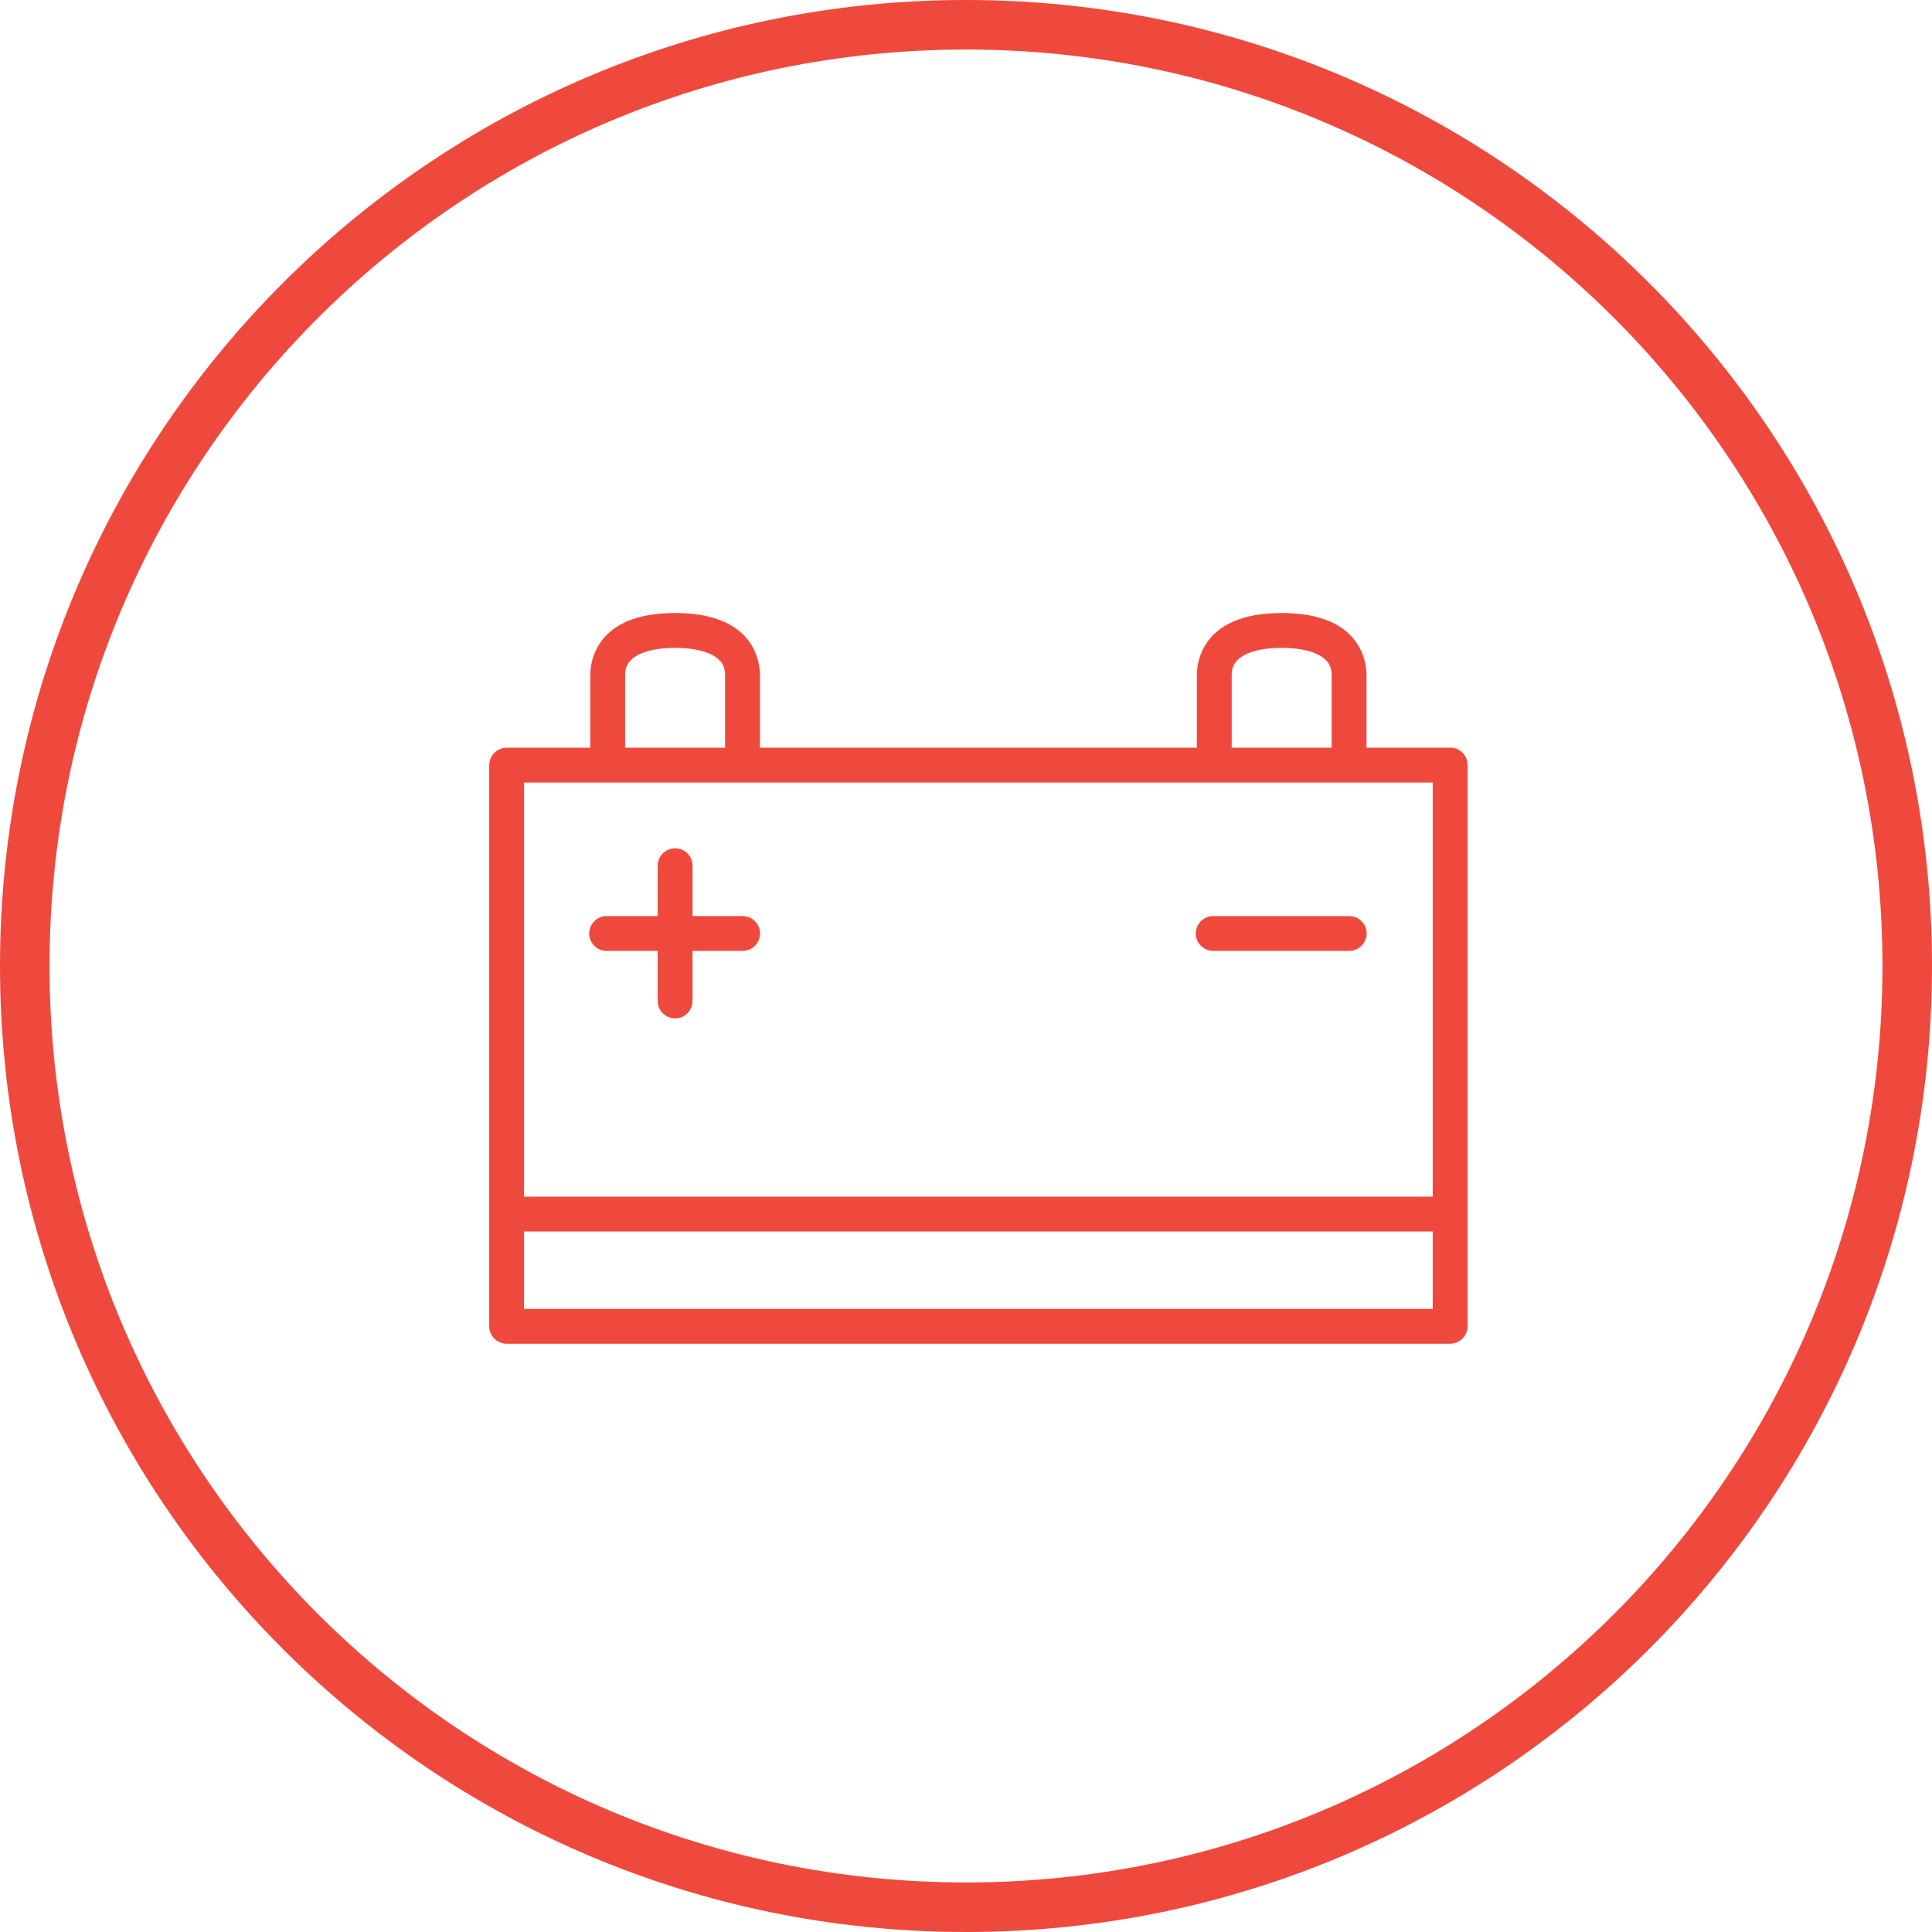
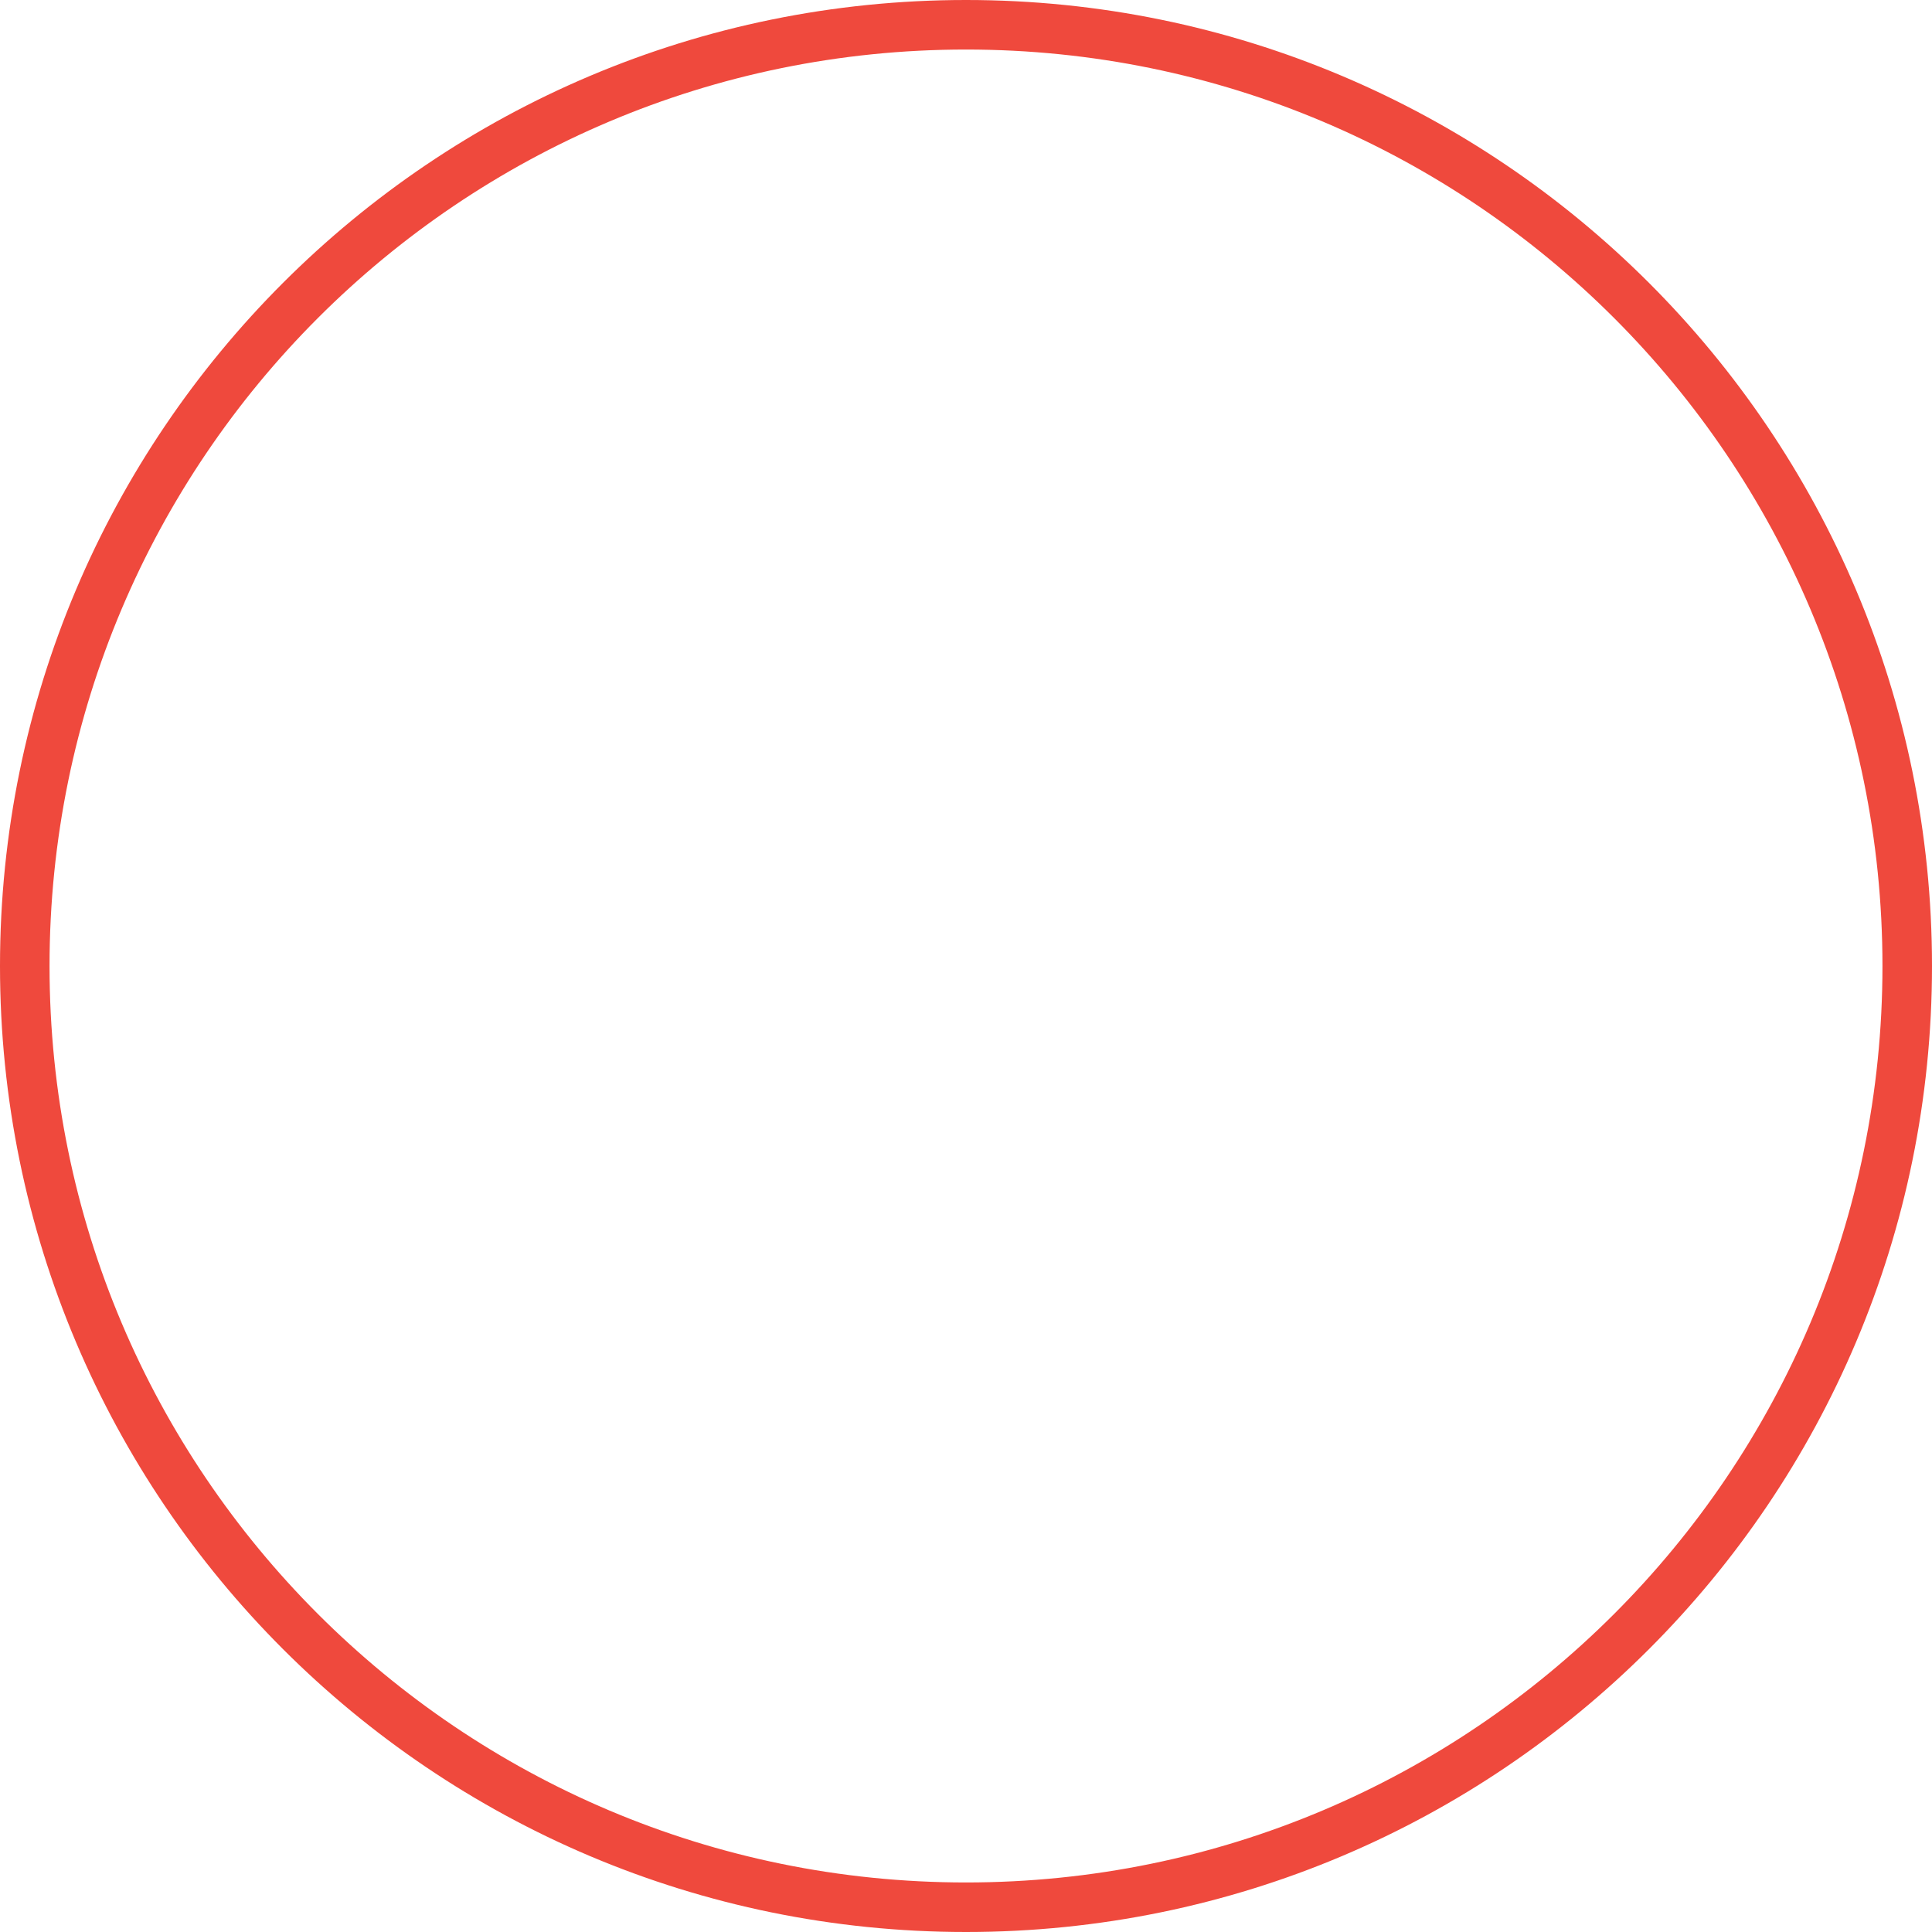
<svg xmlns="http://www.w3.org/2000/svg" width="78px" height="78px" viewBox="0 0 78 78" version="1.1">
  <title>COUPONS.Icon-Red-5</title>
  <desc>Created with Sketch.</desc>
  <defs />
  <g id="All.AAmco.Icons" stroke="none" stroke-width="1" fill="none" fill-rule="evenodd" transform="translate(-1080, -1830)">
    <g id="COUPONS.Icon-Red-5" transform="translate(1081, 1831)" fill="#EF493D">
      <g id="COUPONS.PROMOTIONS.Icon/8.Red">
        <path d="M38,77 C16.461,77 -1,59.539 -1,38 C-1,16.461 16.461,-1 38,-1 C59.539,-1 77,16.461 77,38 C77,59.539 59.539,77 38,77 Z M38,75 C58.435,75 75,58.435 75,38 C75,17.565 58.435,1 38,1 C17.565,1 1,17.565 1,38 C1,58.435 17.565,75 38,75 Z" id="Oval-Copy-9" fill-rule="nonzero" />
-         <path d="M26.256,24 C25.235,24 24.452,24.202 23.903,24.609 C23.354,25.016 23.081,25.643 23.081,26.266 L23.081,29.438 L19.453,29.438 C19.204,29.438 19,29.641 19,29.891 L19,52.547 C19,52.796 19.204,53 19.453,53 L57.546,53 C57.796,53 58,52.796 58,52.547 L58,29.891 C58.003,29.669 57.848,29.478 57.631,29.438 C57.603,29.434 57.575,29.434 57.546,29.438 L53.919,29.438 L53.919,26.266 C53.919,25.643 53.646,25.016 53.097,24.609 C52.547,24.202 51.764,24 50.744,24 C49.724,24 48.941,24.202 48.392,24.609 C47.843,25.016 47.57,25.643 47.57,26.266 L47.57,29.438 L29.43,29.438 L29.43,26.266 C29.43,25.643 29.157,25.016 28.608,24.609 C28.059,24.202 27.276,24 26.256,24 Z M26.256,24.906 C27.149,24.906 27.737,25.097 28.07,25.345 C28.403,25.593 28.523,25.885 28.523,26.266 L28.523,29.437 L23.988,29.437 L23.988,26.266 C23.988,25.885 24.109,25.593 24.442,25.345 C24.775,25.097 25.363,24.906 26.256,24.906 Z M50.744,24.906 C51.637,24.906 52.225,25.097 52.558,25.345 C52.891,25.593 53.012,25.885 53.012,26.266 L53.012,29.437 L48.477,29.437 L48.477,26.266 C48.477,25.885 48.597,25.593 48.93,25.345 C49.263,25.097 49.851,24.906 50.744,24.906 Z M19.907,30.344 L57.093,30.344 L57.093,47.562 L19.907,47.562 L19.907,30.344 Z M26.199,33.501 C25.965,33.532 25.793,33.733 25.802,33.969 L25.802,36.234 L23.535,36.234 C23.507,36.231 23.478,36.231 23.45,36.234 C23.2,36.257 23.016,36.48 23.039,36.73 C23.062,36.98 23.285,37.164 23.535,37.141 L25.802,37.141 L25.802,39.406 C25.801,39.528 25.848,39.645 25.933,39.73 C26.018,39.817 26.134,39.866 26.256,39.866 C26.378,39.866 26.493,39.817 26.578,39.73 C26.663,39.645 26.711,39.528 26.709,39.406 L26.709,37.141 L28.977,37.141 C29.099,37.142 29.216,37.095 29.301,37.01 C29.388,36.925 29.437,36.81 29.437,36.688 C29.437,36.565 29.388,36.45 29.301,36.365 C29.216,36.28 29.099,36.233 28.977,36.234 L26.709,36.234 L26.709,33.969 C26.715,33.836 26.661,33.707 26.562,33.617 C26.465,33.526 26.332,33.486 26.199,33.501 L26.199,33.501 Z M47.938,36.234 C47.689,36.257 47.504,36.48 47.527,36.73 C47.55,36.98 47.774,37.164 48.023,37.141 L53.465,37.141 C53.588,37.142 53.704,37.095 53.789,37.01 C53.876,36.925 53.926,36.81 53.926,36.688 C53.926,36.565 53.876,36.45 53.789,36.365 C53.704,36.28 53.588,36.233 53.465,36.234 L48.023,36.234 C47.995,36.231 47.967,36.231 47.938,36.234 L47.938,36.234 Z M19.907,48.469 L57.093,48.469 L57.093,52.094 L19.907,52.094 L19.907,48.469 Z" id="Page-1" stroke="#EF493D" stroke-width="0.5" fill-rule="evenodd" />
      </g>
    </g>
  </g>
</svg>